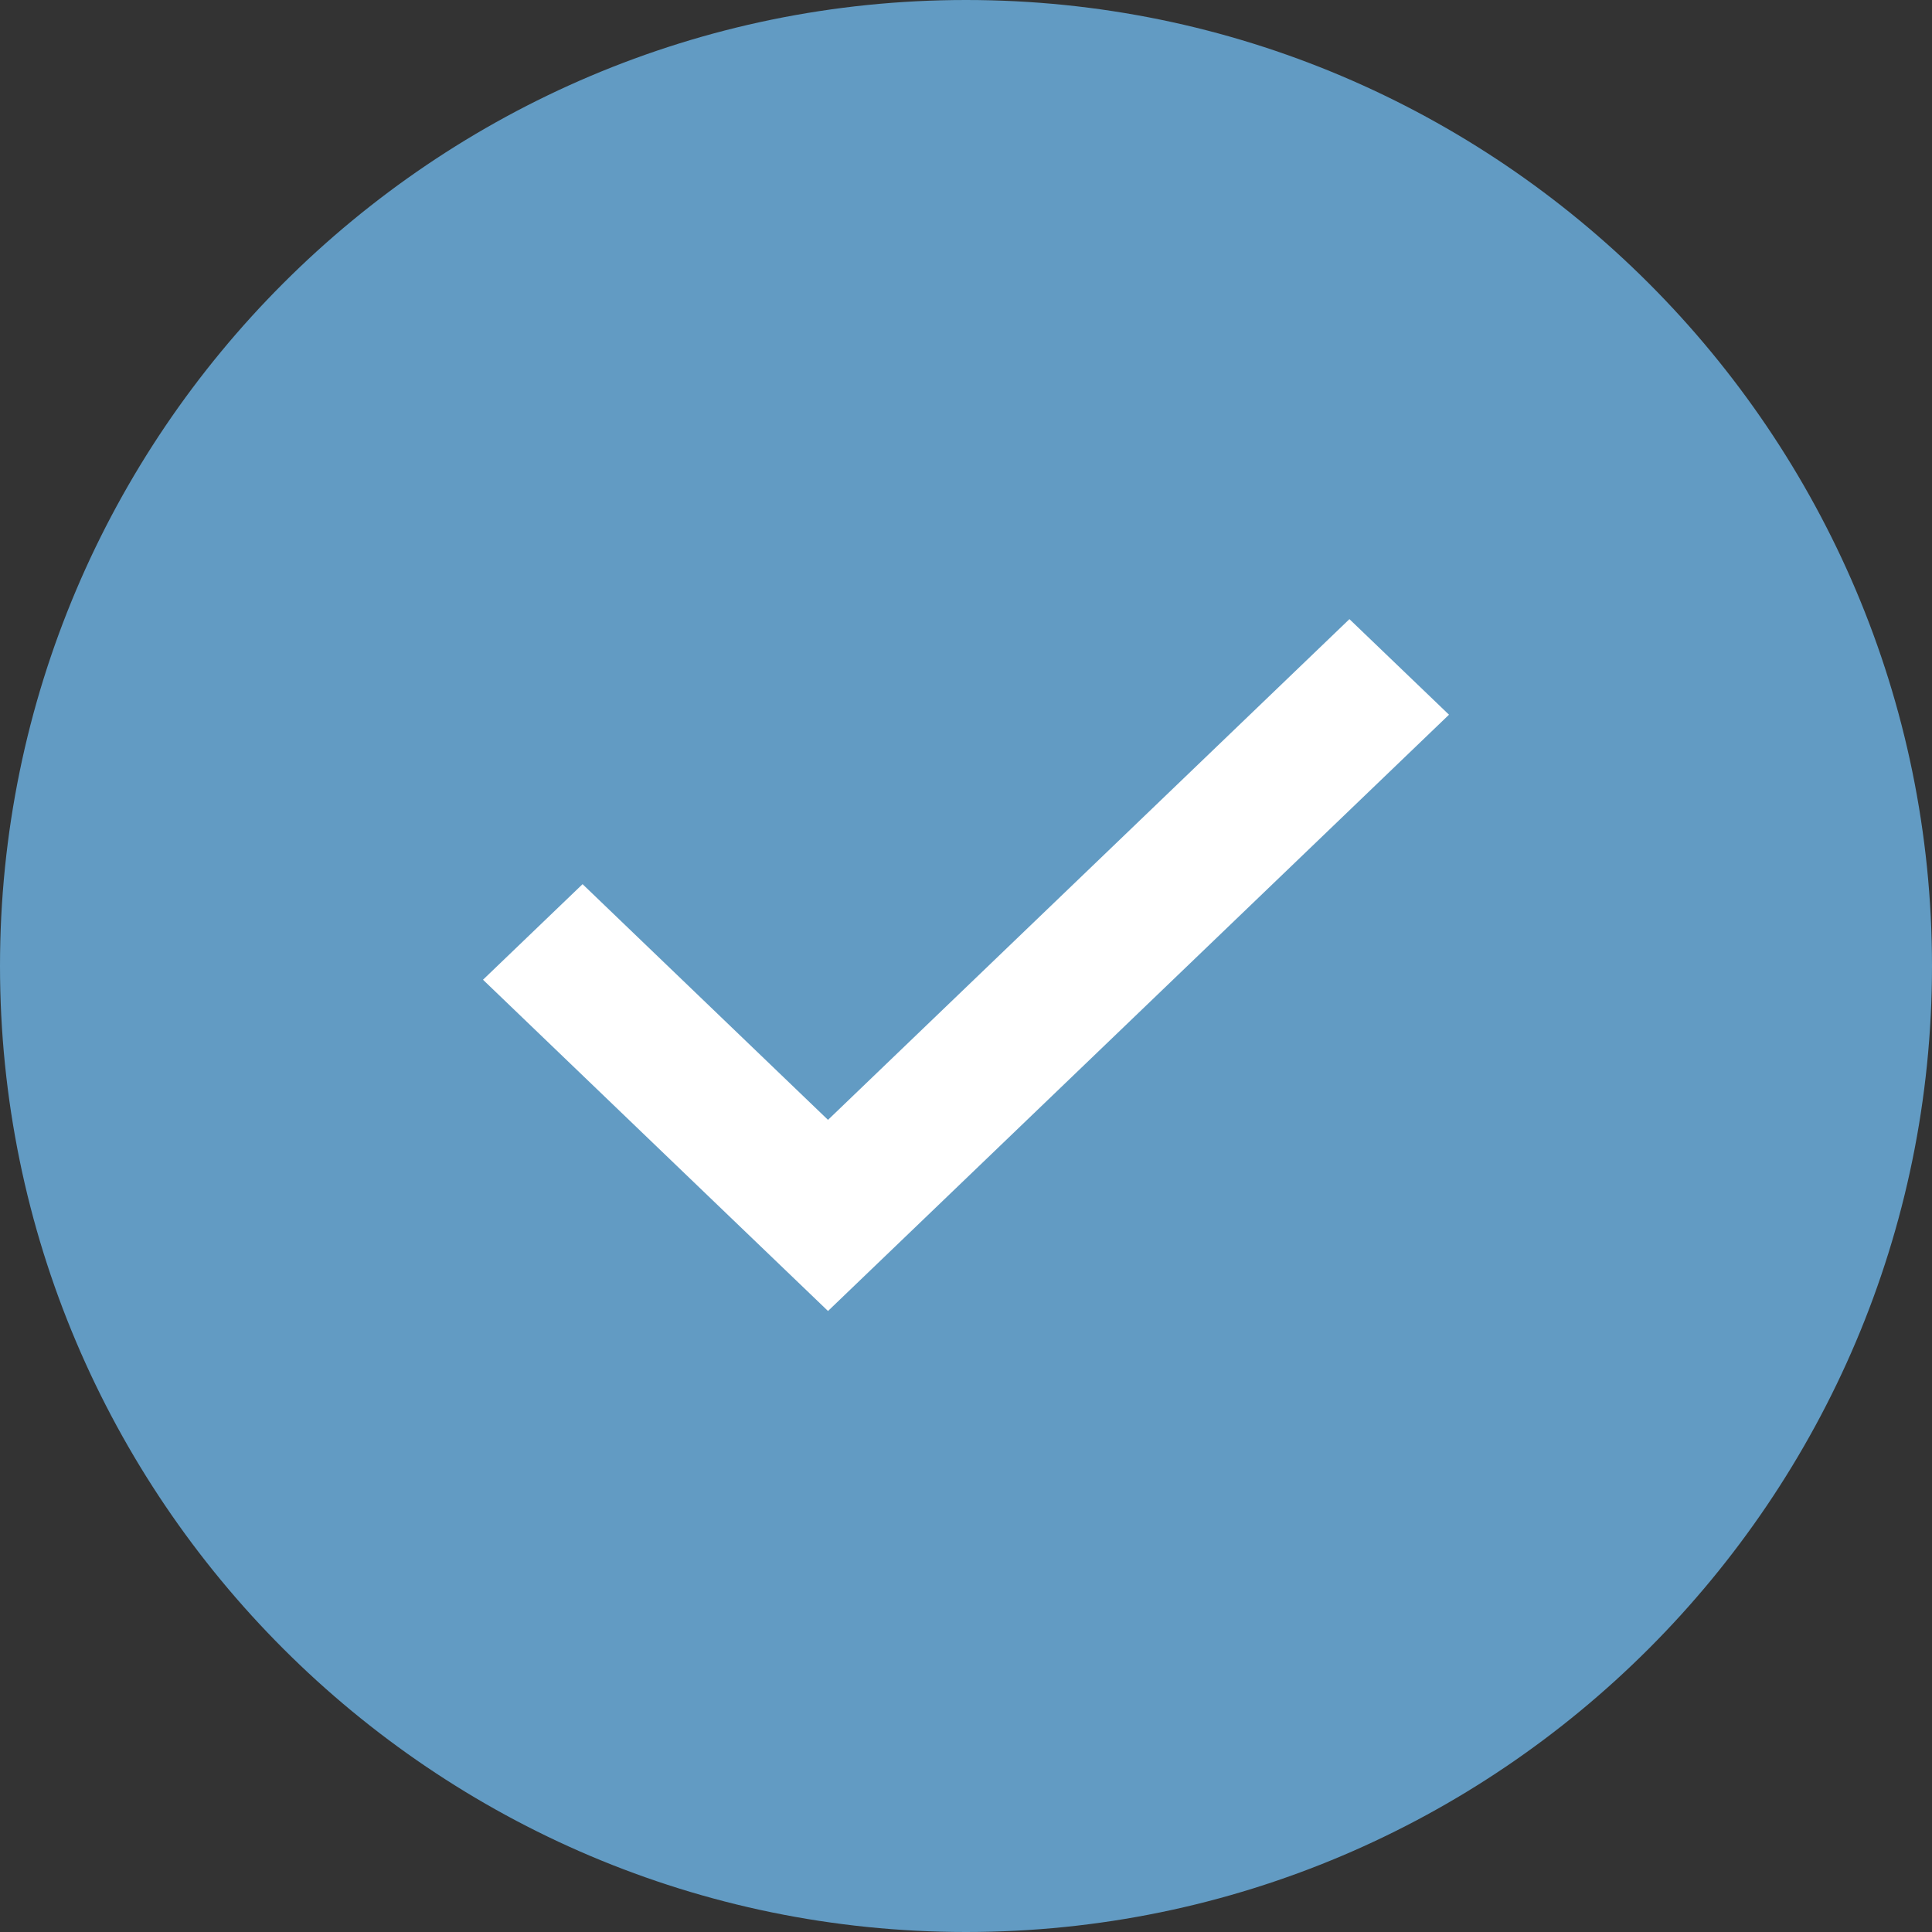
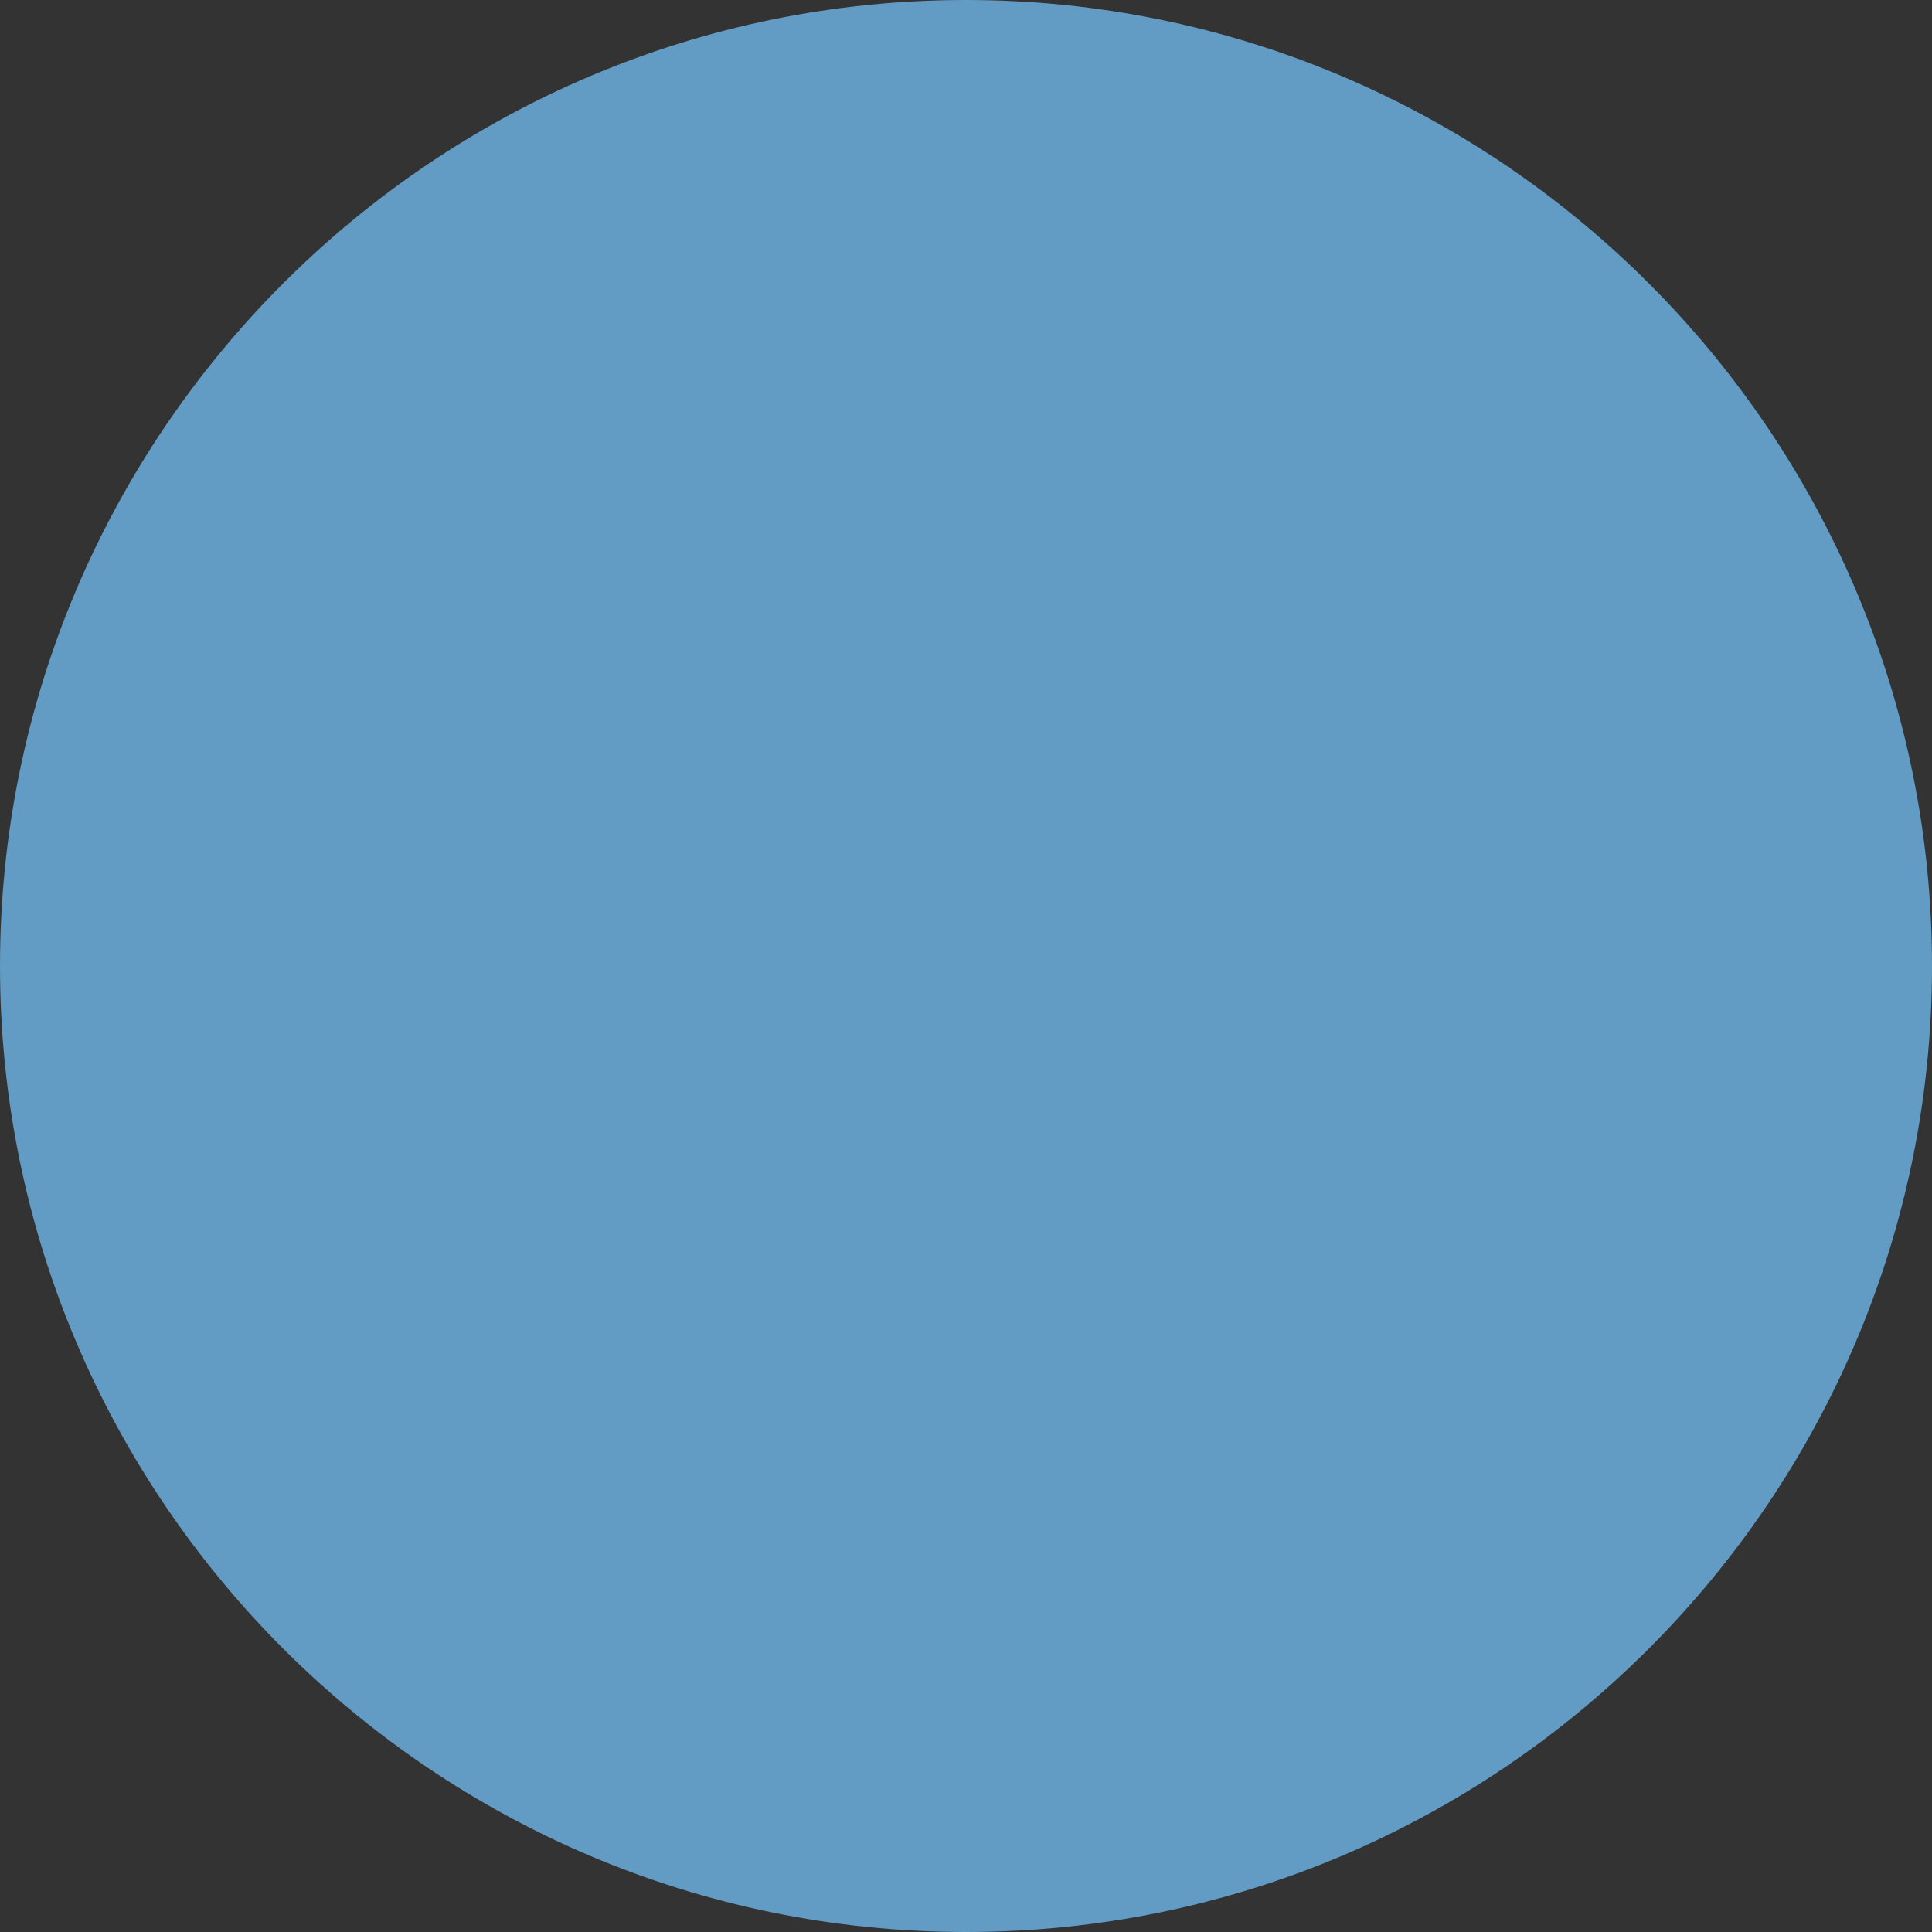
<svg xmlns="http://www.w3.org/2000/svg" width="28" height="28" viewBox="0 0 28 28" fill="none">
  <rect x="0" y="0" width="28" height="28" fill="#333333" stroke="none" />
  <path d="M0 14C0 6.281 6.281 0 14 0C21.719 0 28 6.281 28 14C28 21.719 21.719 28 14 28C6.281 28 0 21.719 0 14Z" fill="#629BC3" />
-   <path fill-rule="evenodd" clip-rule="evenodd" d="M13.443 17.615L21 10.358L19.557 8.973L12 16.23L8.443 12.814L7 14.199L10.557 17.615L12 19L13.443 17.615Z" fill="white" />
</svg>